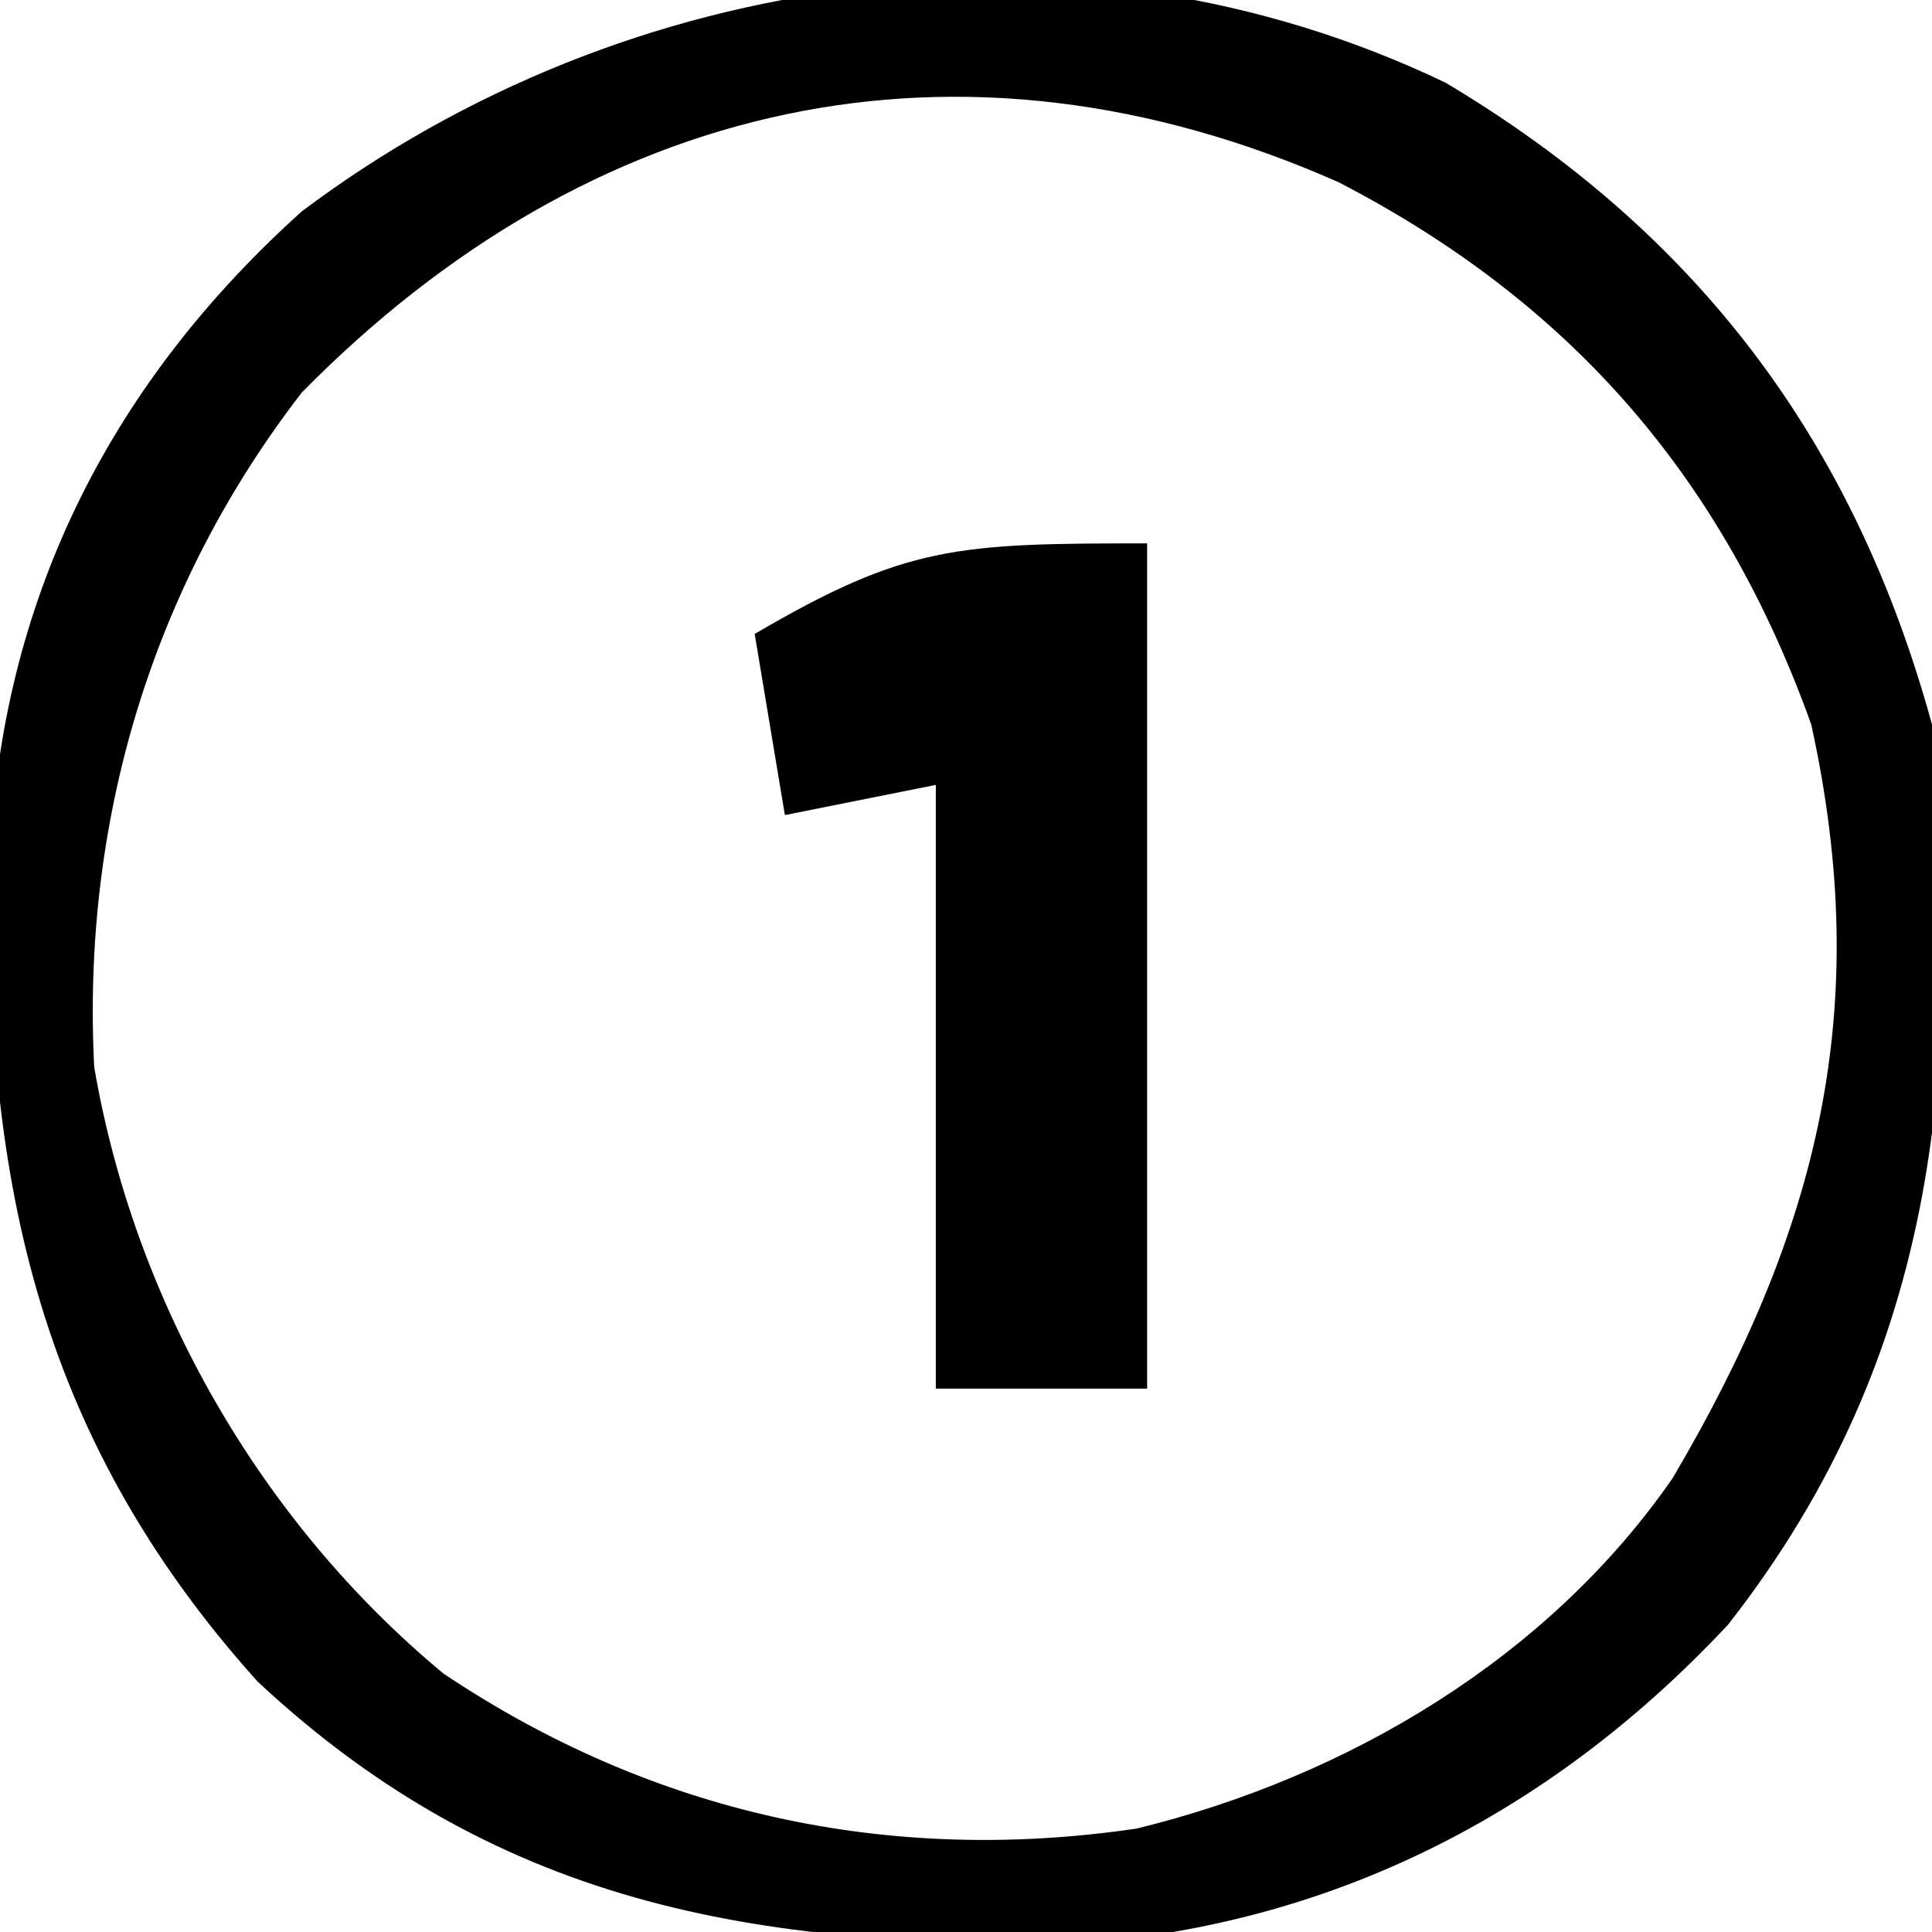
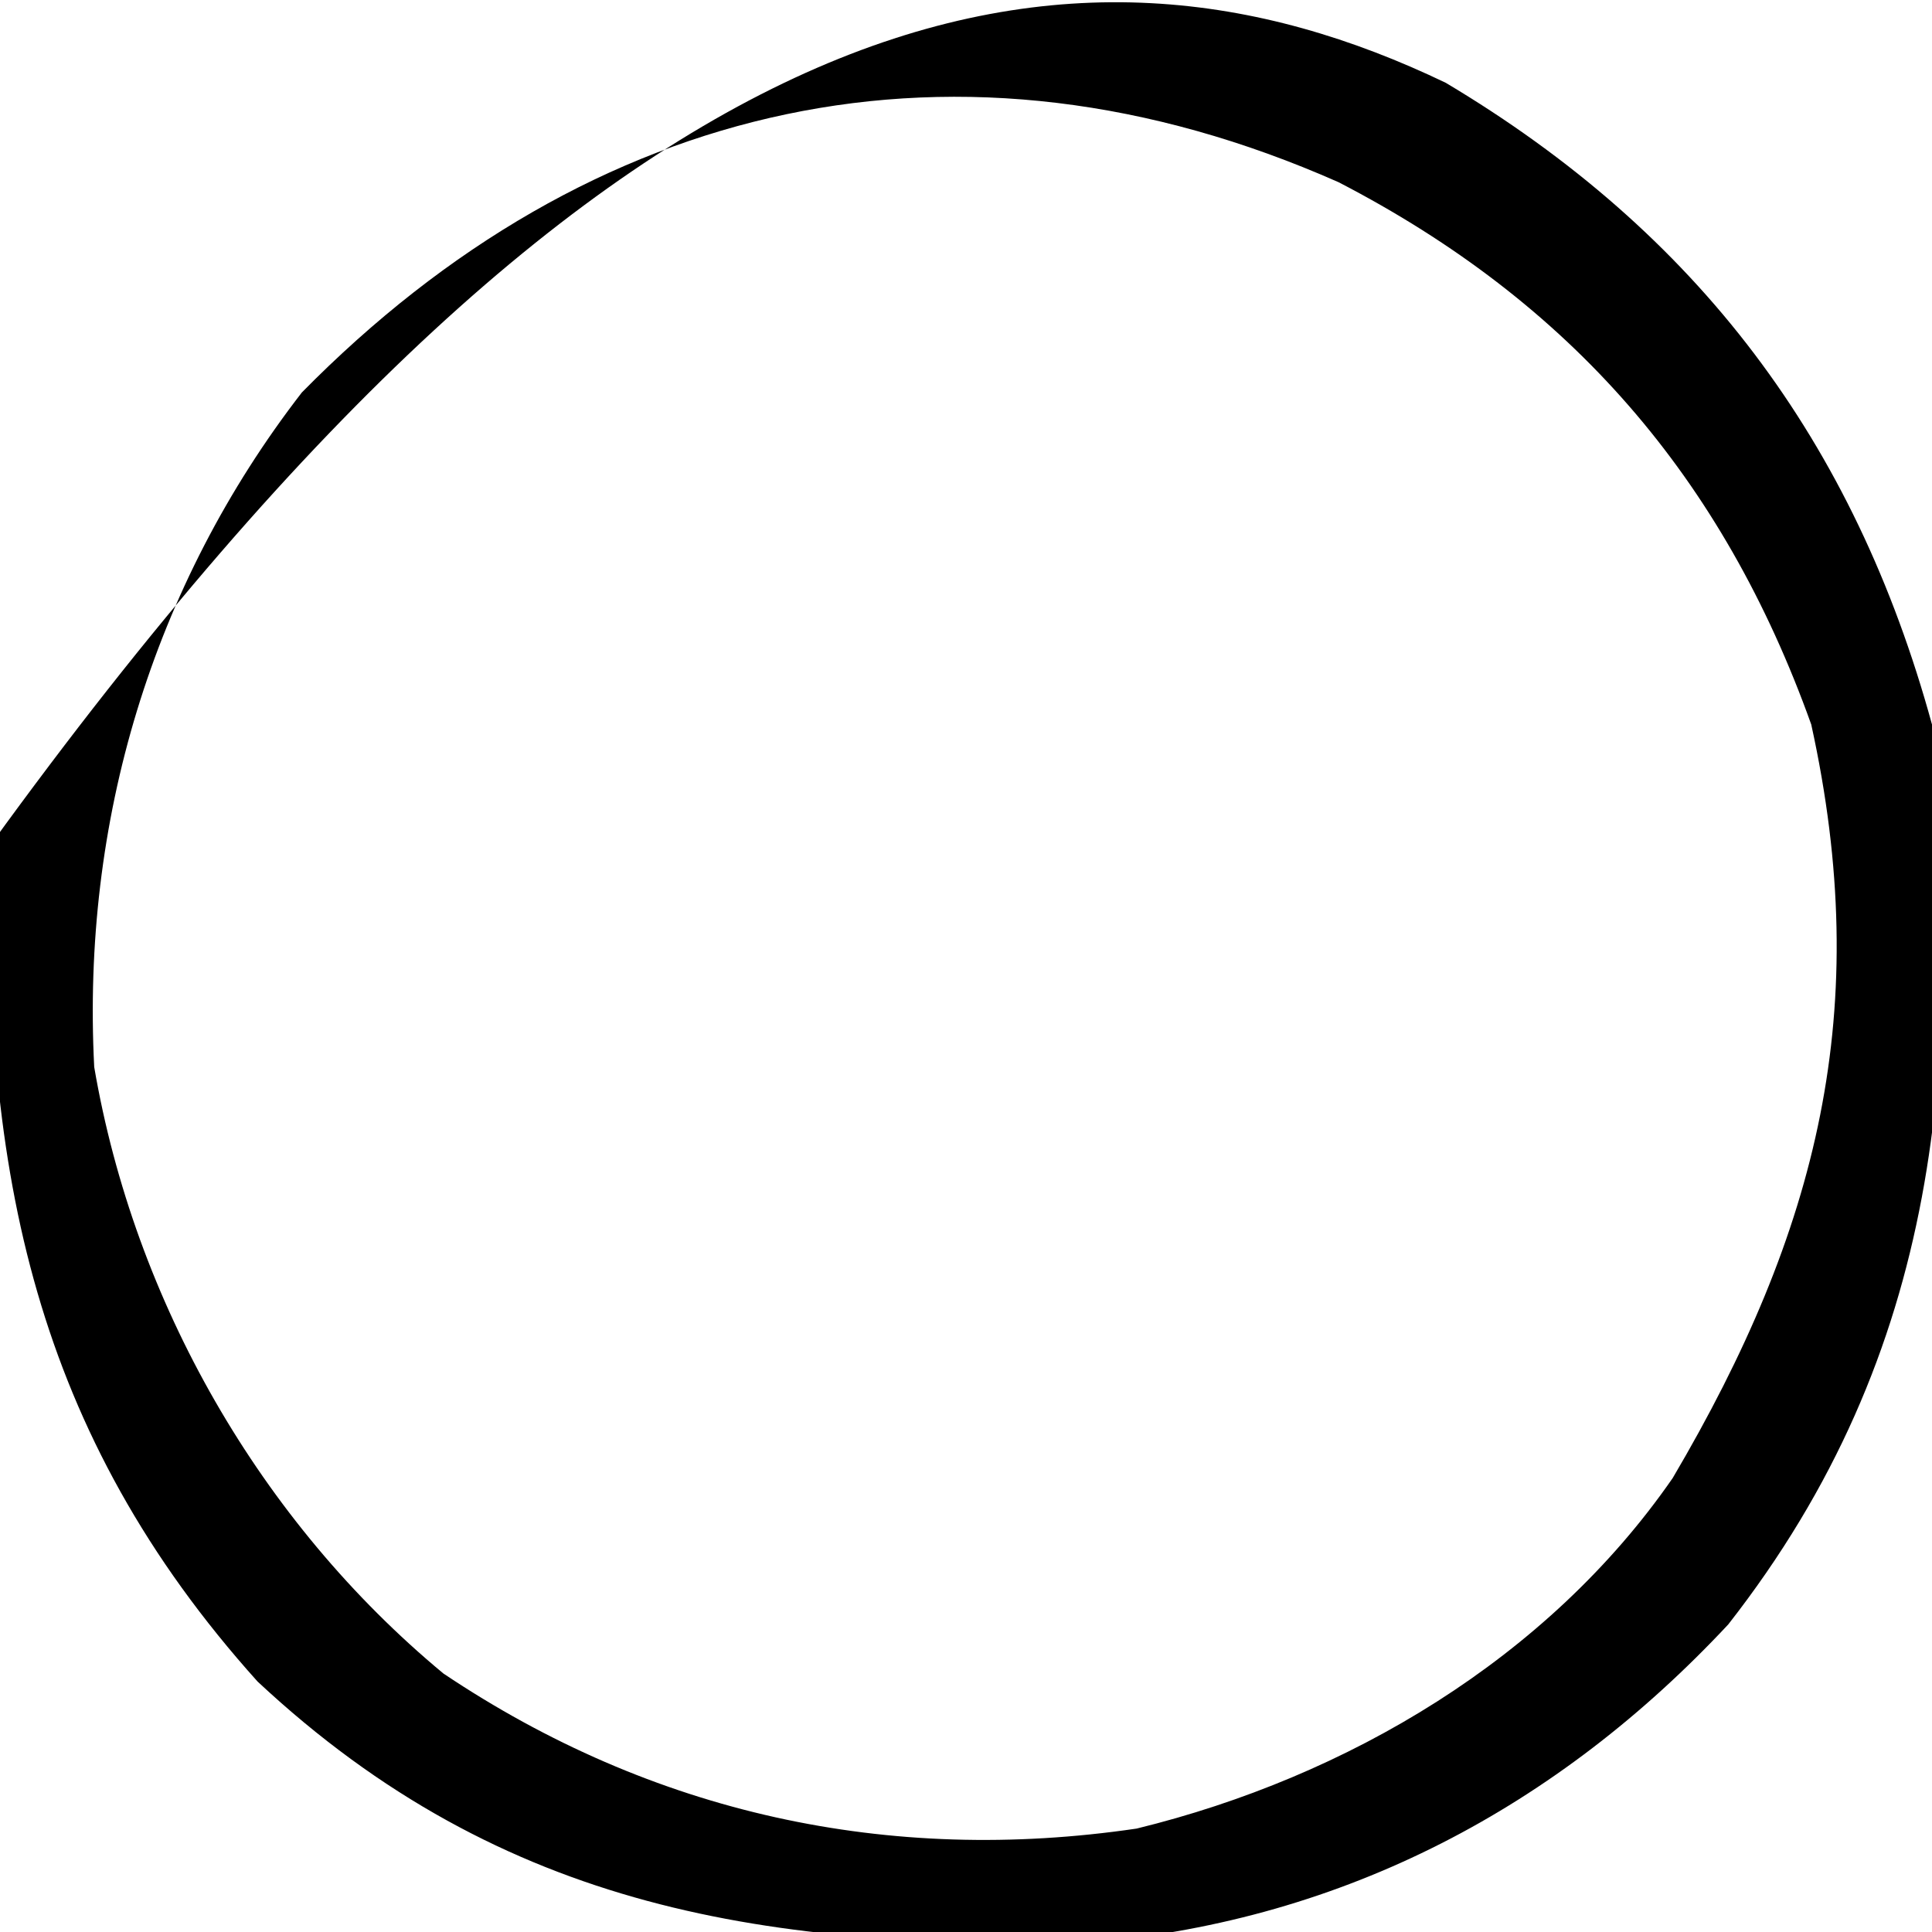
<svg xmlns="http://www.w3.org/2000/svg" version="1.1" width="64" height="64">
-   <path d="M0 0 C8.345 4.976 13.534 11.863 16.109 21.258 C17.108 32.358 16.459 41.992 9.359 51.07 C3.702 57.128 -3.345 60.849 -11.625 61.594 C-22.354 61.835 -31.198 60.583 -39.359 52.961 C-46.753 44.737 -48.473 36.023 -48.203 25.246 C-47.729 16.86 -44.116 9.855 -37.891 4.258 C-27.152 -3.818 -12.324 -5.914 0 0 Z M-37.891 10.258 C-42.864 16.687 -45.188 24.485 -44.77 32.605 C-43.439 40.381 -39.271 47.662 -33.203 52.695 C-26.283 57.335 -18.455 59.043 -10.238 57.832 C-3.252 56.123 3.389 52.191 7.52 46.219 C12.353 38.017 14.18 30.68 12.109 21.258 C9.181 13.081 4.151 7.278 -3.551 3.293 C-16.119 -2.267 -28.314 0.53 -37.891 10.258 Z " fill="#000000" transform="translate(47.891,2.742)" />
-   <path d="M0 0 C0 9.24 0 18.48 0 28 C-2.31 28 -4.62 28 -7 28 C-7 21.4 -7 14.8 -7 8 C-8.65 8.33 -10.3 8.66 -12 9 C-12.33 7.02 -12.66 5.04 -13 3 C-7.983 0.063 -6.297 0 0 0 Z " fill="#000000" transform="translate(38,18)" />
+   <path d="M0 0 C8.345 4.976 13.534 11.863 16.109 21.258 C17.108 32.358 16.459 41.992 9.359 51.07 C3.702 57.128 -3.345 60.849 -11.625 61.594 C-22.354 61.835 -31.198 60.583 -39.359 52.961 C-46.753 44.737 -48.473 36.023 -48.203 25.246 C-27.152 -3.818 -12.324 -5.914 0 0 Z M-37.891 10.258 C-42.864 16.687 -45.188 24.485 -44.77 32.605 C-43.439 40.381 -39.271 47.662 -33.203 52.695 C-26.283 57.335 -18.455 59.043 -10.238 57.832 C-3.252 56.123 3.389 52.191 7.52 46.219 C12.353 38.017 14.18 30.68 12.109 21.258 C9.181 13.081 4.151 7.278 -3.551 3.293 C-16.119 -2.267 -28.314 0.53 -37.891 10.258 Z " fill="#000000" transform="translate(47.891,2.742)" />
</svg>